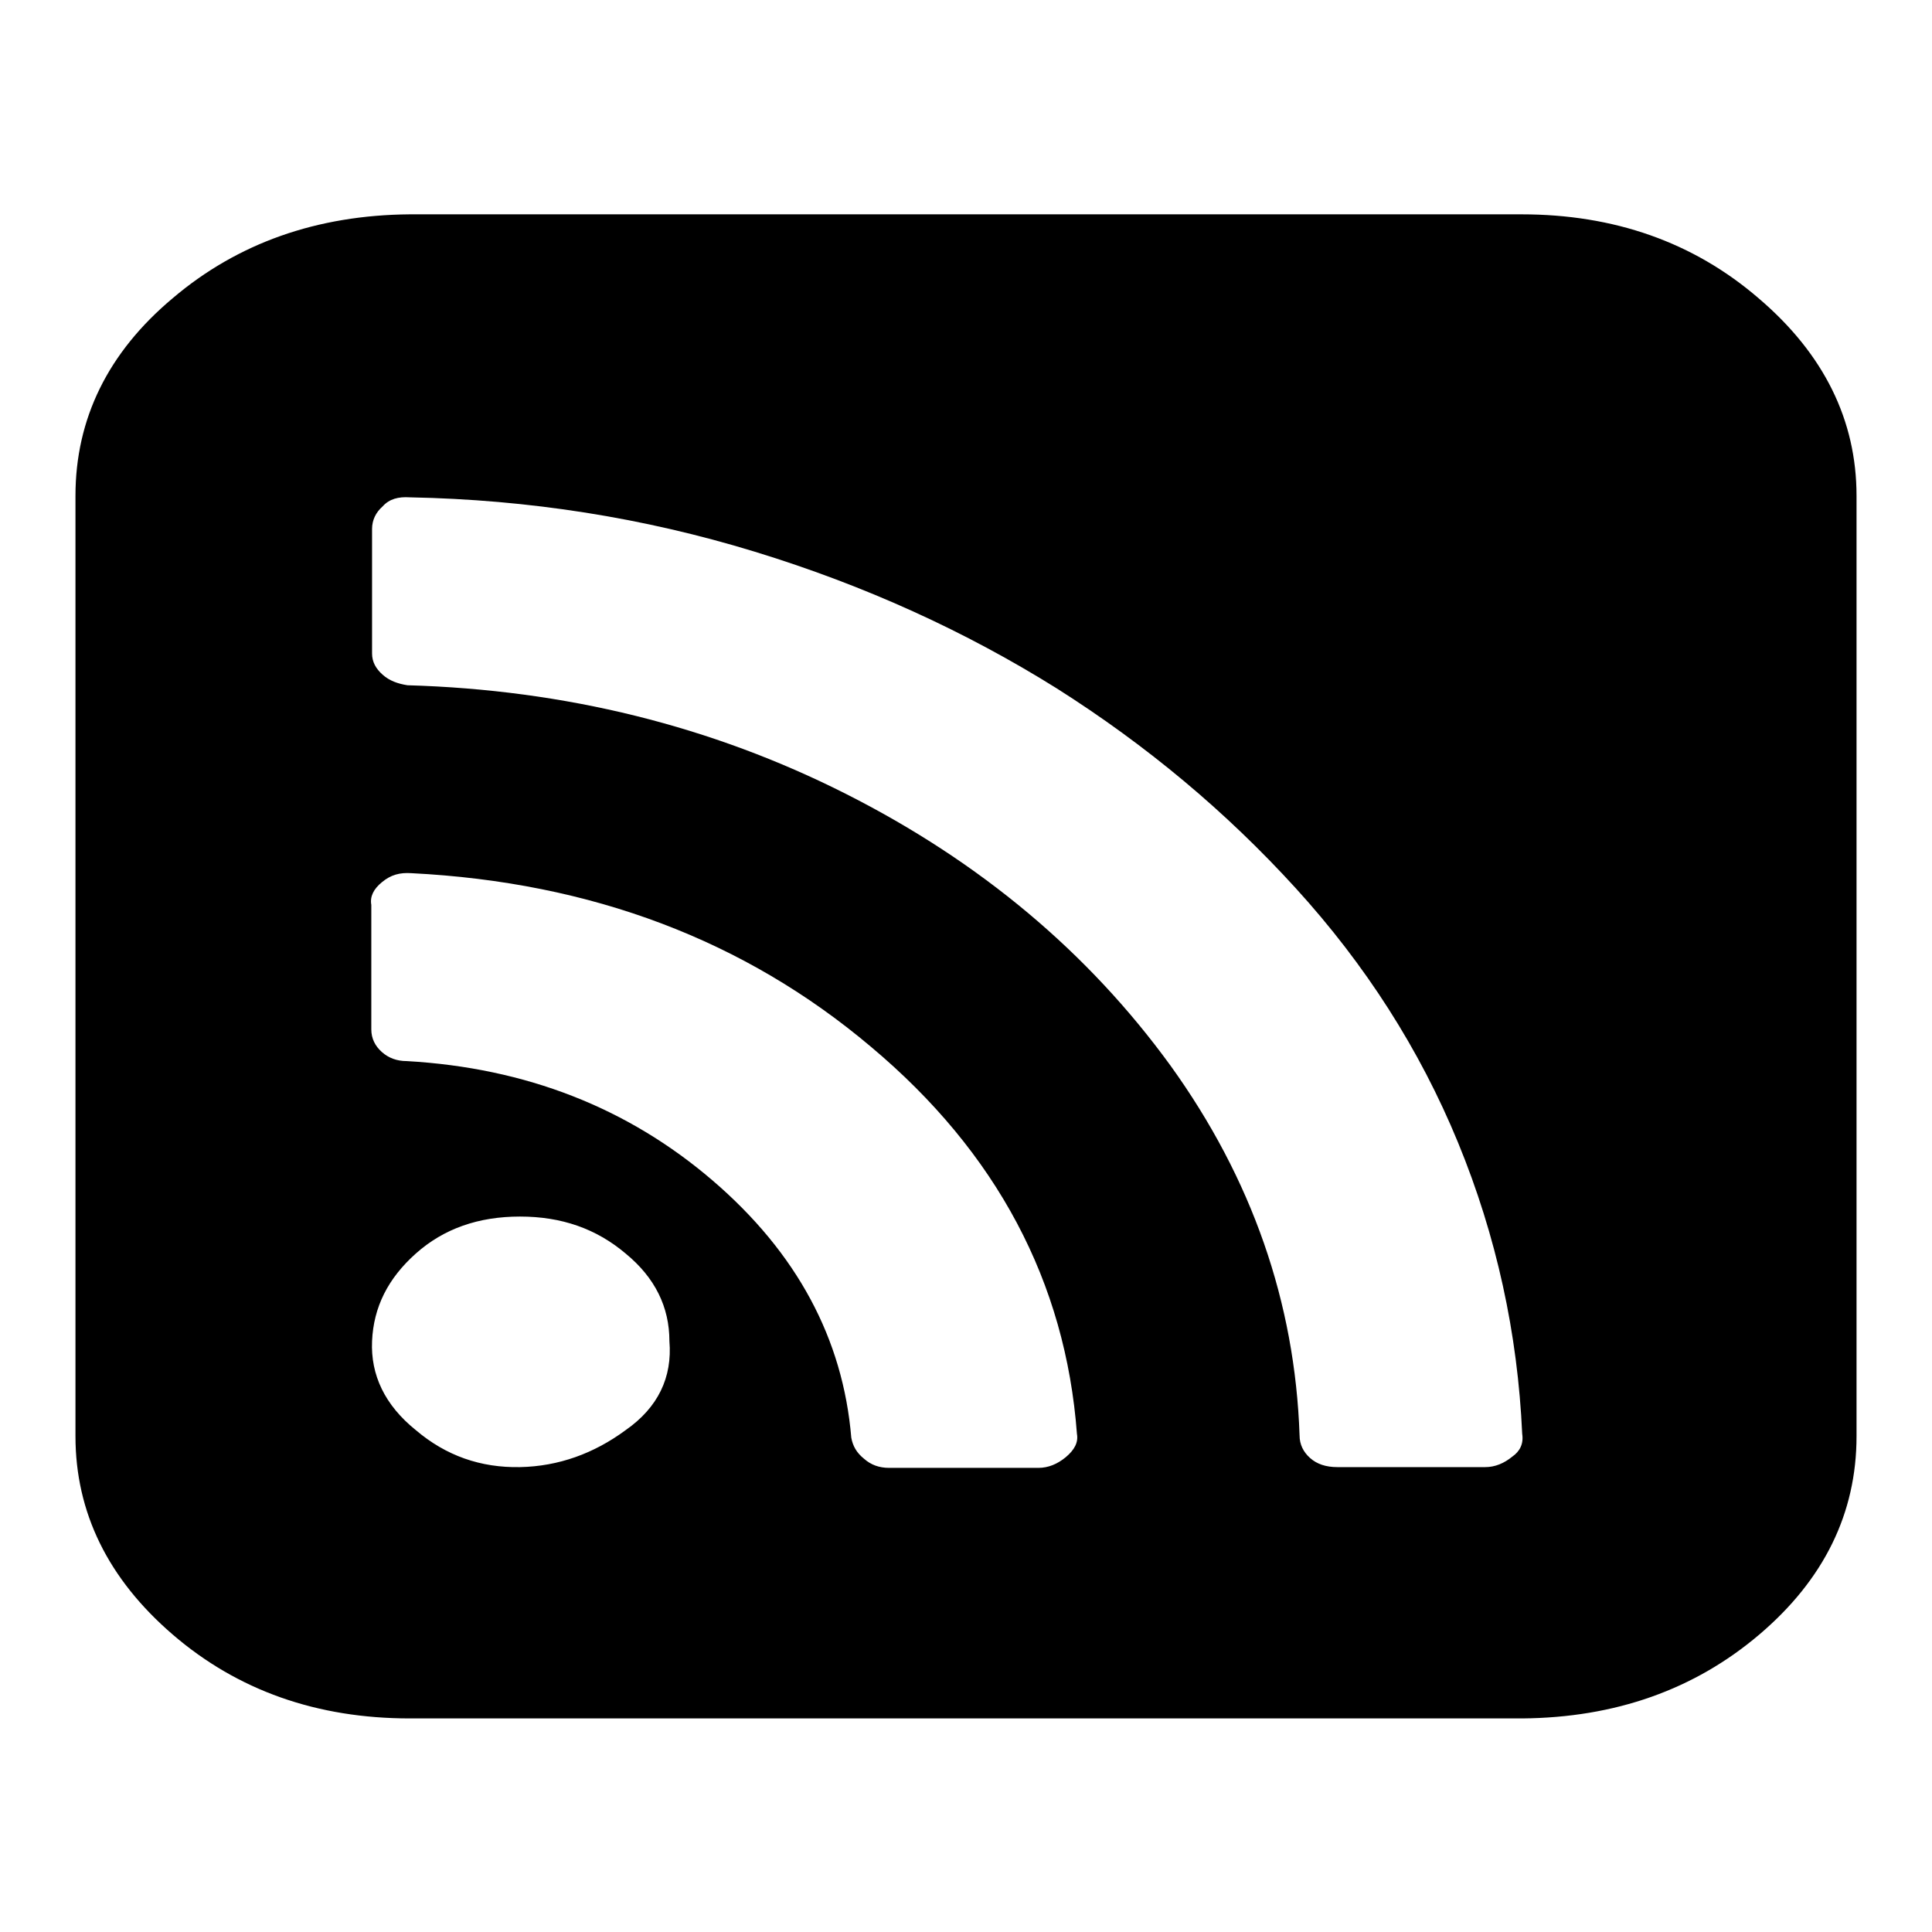
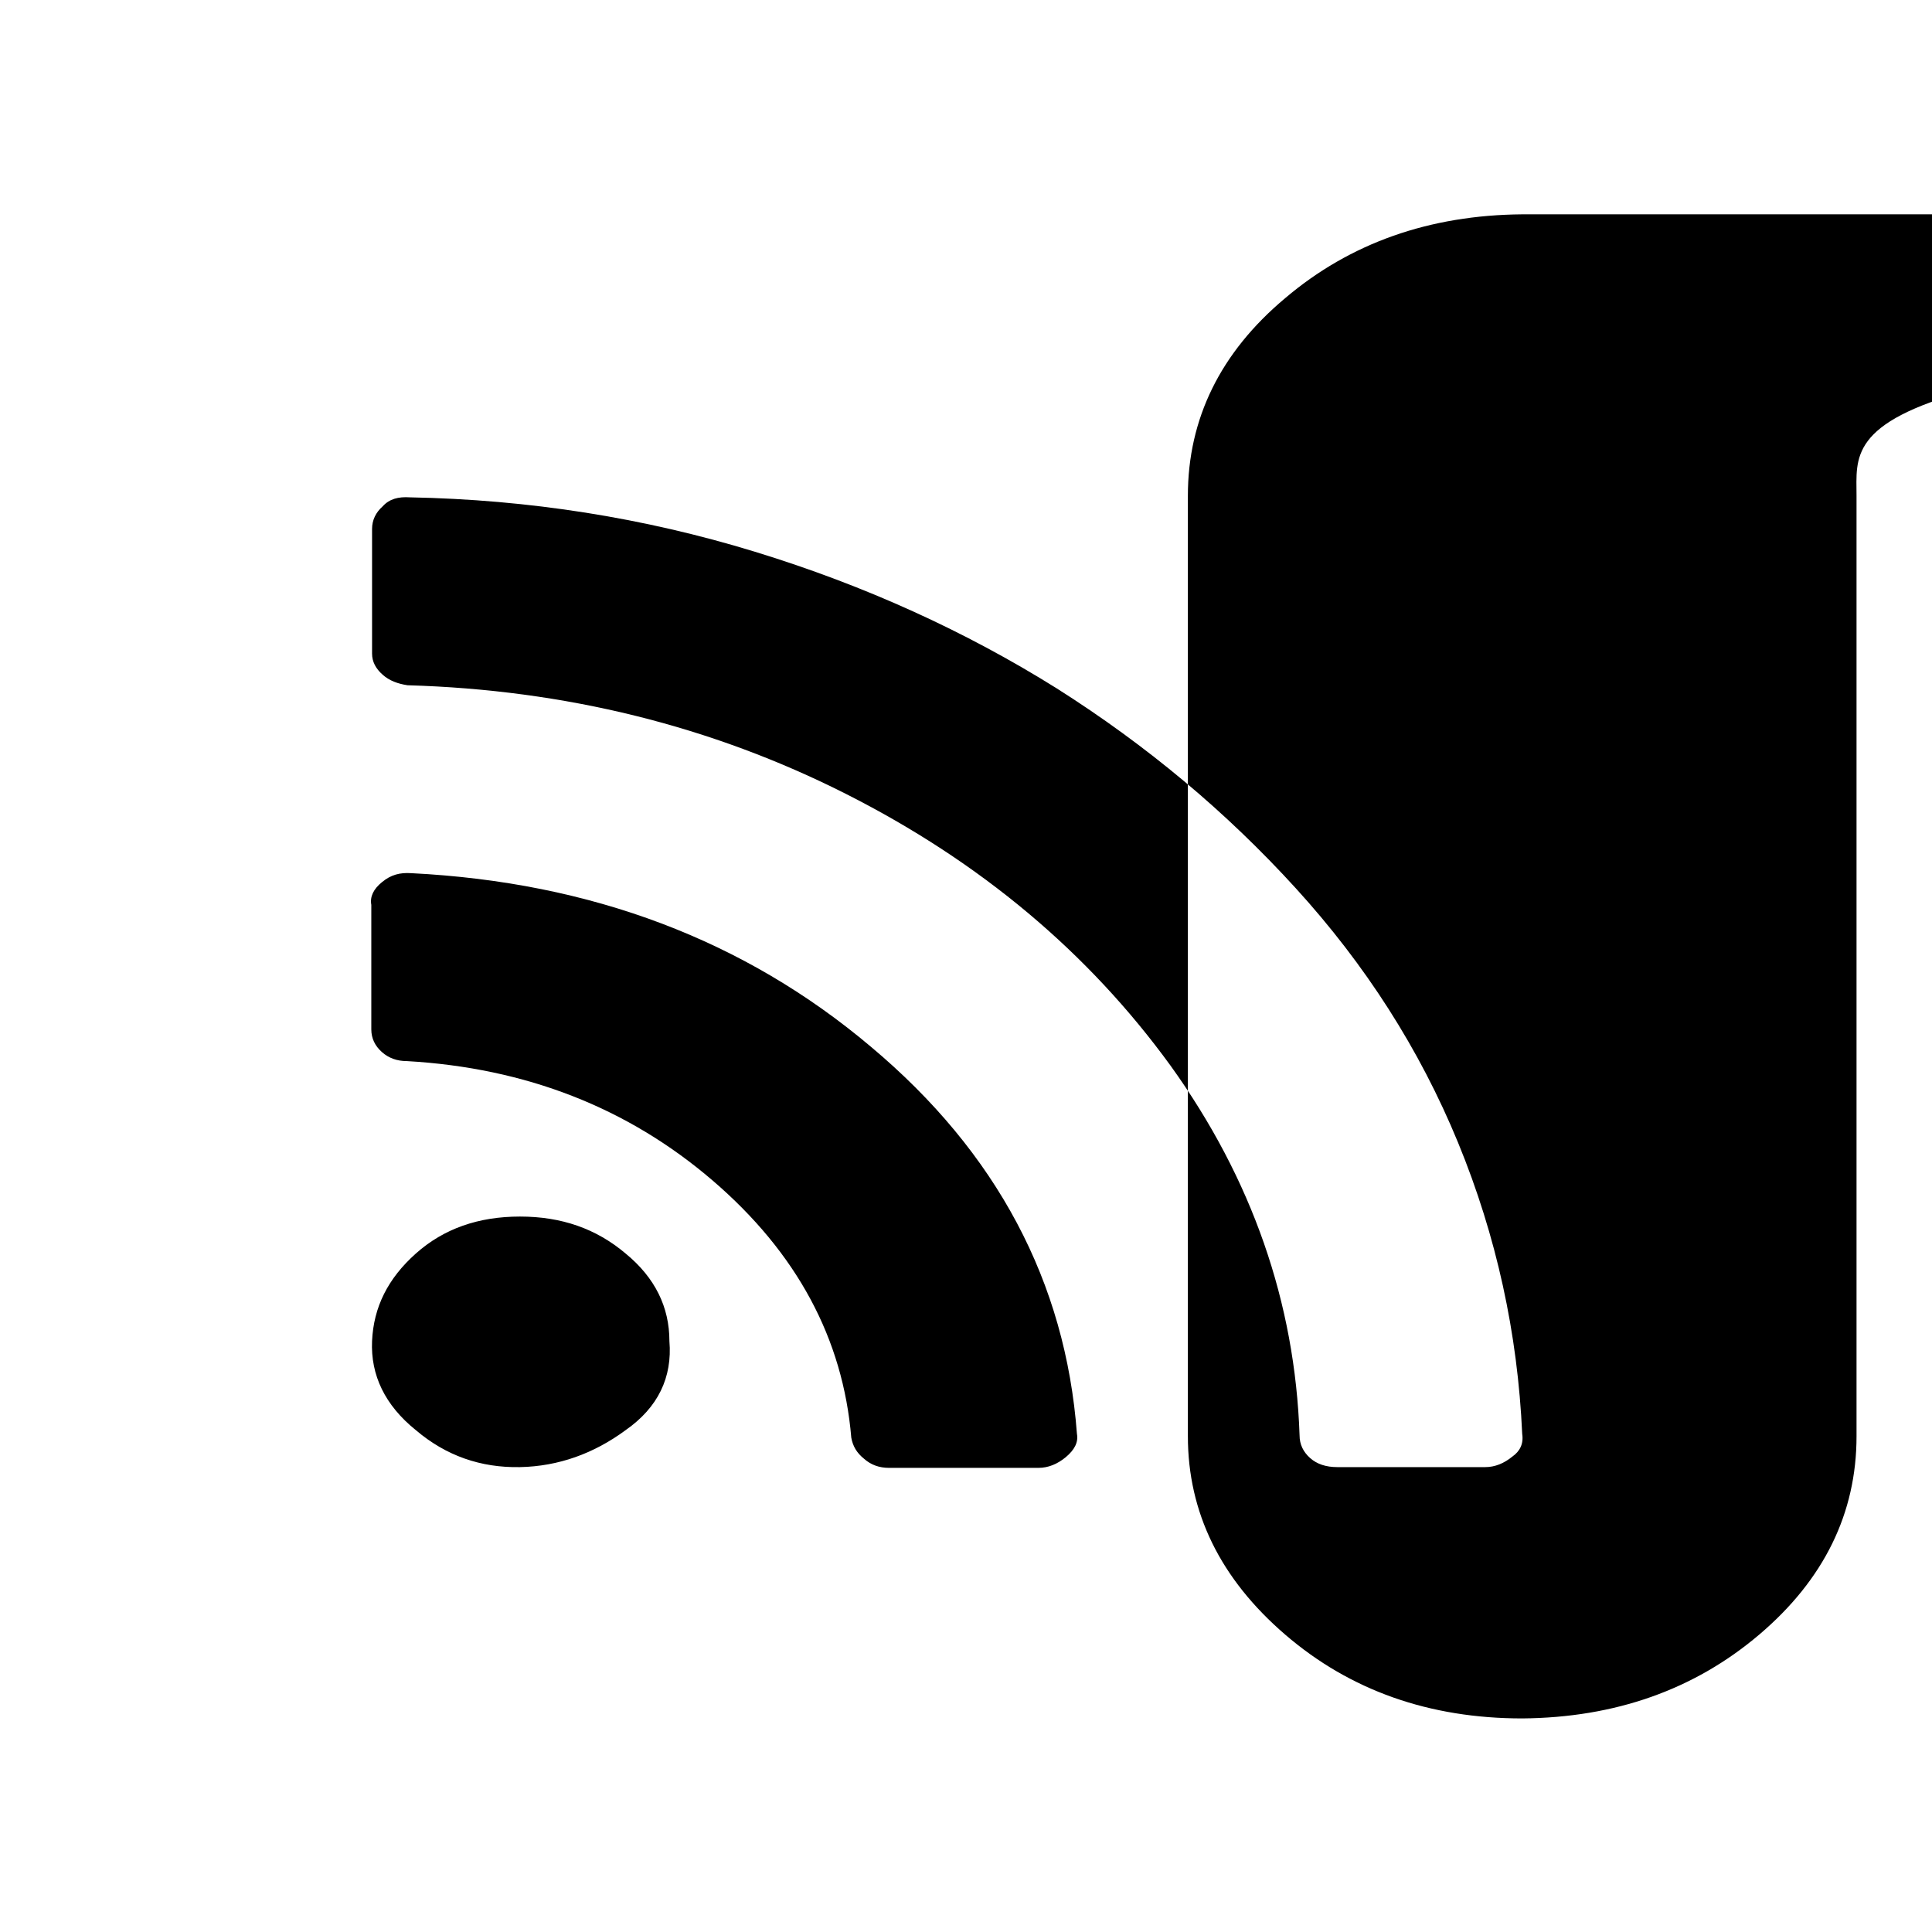
<svg xmlns="http://www.w3.org/2000/svg" version="1.1" x="0px" y="0px" viewBox="0 0 256 256" enable-background="new 0 0 256 256" xml:space="preserve">
  <g>
    <g>
-       <path fill="#000000" d="M88.7,177.7c0-4.5-1.9-8.4-5.8-11.6c-3.9-3.3-8.5-4.9-14-4.9s-10.1,1.6-13.8,4.9c-3.7,3.3-5.6,7.1-5.8,11.6c-0.2,4.5,1.7,8.5,5.8,11.8c4,3.4,8.6,5,13.8,4.9c5.1-0.1,9.8-1.8,14-4.9C87.2,186.5,89.1,182.5,88.7,177.7z M142.7,190c-1.5-20.1-10.6-37.3-27.3-51.3c-16.7-14.1-37-21.8-60.9-23c-1.5-0.1-2.7,0.2-3.9,1.2c-1.1,0.9-1.6,1.9-1.4,3v16.5c0,1.2,0.5,2.2,1.4,3c0.9,0.8,2,1.2,3.3,1.2c15.8,0.9,29.3,6.2,40.5,15.8c11.2,9.6,17.3,21,18.4,34.1c0.2,1.1,0.7,2,1.7,2.8c0.9,0.8,2,1.2,3.3,1.2h19.8c1.3,0,2.5-0.5,3.6-1.4C142.4,192.1,142.9,191.1,142.7,190L142.7,190z M201.7,190c-0.6-13.3-3.4-26.2-8.5-38.6c-5.1-12.4-12.3-23.6-21.5-33.7c-9.2-10.1-19.7-18.9-31.7-26.5C128,83.7,114.7,77.6,100,73.1c-14.7-4.5-29.9-6.9-45.7-7.2c-1.5-0.1-2.7,0.2-3.6,1.2c-0.9,0.8-1.4,1.8-1.4,3v16.5c0,1.1,0.5,2,1.4,2.8c0.9,0.8,2,1.2,3.3,1.4c20.9,0.6,40.3,5.4,58.1,14.4c17.8,9,32.1,21,43,36c10.8,15,16.5,31.4,17.1,49c0,1.2,0.5,2.2,1.4,3c0.9,0.8,2.1,1.2,3.6,1.2h19.6c1.3,0,2.5-0.5,3.6-1.4C201.4,192.3,201.9,191.3,201.7,190z M246,65.7v124.6c0,10.2-4.3,19-12.9,26.3c-8.6,7.3-19.1,11-31.4,11.1H54.3c-12.3,0-22.8-3.7-31.4-11.1c-8.6-7.4-12.9-16.2-12.9-26.3V65.7c0-10.2,4.3-19,12.9-26.2c8.6-7.3,19.1-11,31.4-11.1h147.3c12.3,0,22.8,3.7,31.4,11.1C241.7,46.9,246,55.7,246,65.7z" />
+       <path fill="#000000" d="M88.7,177.7c0-4.5-1.9-8.4-5.8-11.6c-3.9-3.3-8.5-4.9-14-4.9s-10.1,1.6-13.8,4.9c-3.7,3.3-5.6,7.1-5.8,11.6c-0.2,4.5,1.7,8.5,5.8,11.8c4,3.4,8.6,5,13.8,4.9c5.1-0.1,9.8-1.8,14-4.9C87.2,186.5,89.1,182.5,88.7,177.7z M142.7,190c-1.5-20.1-10.6-37.3-27.3-51.3c-16.7-14.1-37-21.8-60.9-23c-1.5-0.1-2.7,0.2-3.9,1.2c-1.1,0.9-1.6,1.9-1.4,3v16.5c0,1.2,0.5,2.2,1.4,3c0.9,0.8,2,1.2,3.3,1.2c15.8,0.9,29.3,6.2,40.5,15.8c11.2,9.6,17.3,21,18.4,34.1c0.2,1.1,0.7,2,1.7,2.8c0.9,0.8,2,1.2,3.3,1.2h19.8c1.3,0,2.5-0.5,3.6-1.4C142.4,192.1,142.9,191.1,142.7,190L142.7,190z M201.7,190c-0.6-13.3-3.4-26.2-8.5-38.6c-5.1-12.4-12.3-23.6-21.5-33.7c-9.2-10.1-19.7-18.9-31.7-26.5C128,83.7,114.7,77.6,100,73.1c-14.7-4.5-29.9-6.9-45.7-7.2c-1.5-0.1-2.7,0.2-3.6,1.2c-0.9,0.8-1.4,1.8-1.4,3v16.5c0,1.1,0.5,2,1.4,2.8c0.9,0.8,2,1.2,3.3,1.4c20.9,0.6,40.3,5.4,58.1,14.4c17.8,9,32.1,21,43,36c10.8,15,16.5,31.4,17.1,49c0,1.2,0.5,2.2,1.4,3c0.9,0.8,2.1,1.2,3.6,1.2h19.6c1.3,0,2.5-0.5,3.6-1.4C201.4,192.3,201.9,191.3,201.7,190z M246,65.7v124.6c0,10.2-4.3,19-12.9,26.3c-8.6,7.3-19.1,11-31.4,11.1c-12.3,0-22.8-3.7-31.4-11.1c-8.6-7.4-12.9-16.2-12.9-26.3V65.7c0-10.2,4.3-19,12.9-26.2c8.6-7.3,19.1-11,31.4-11.1h147.3c12.3,0,22.8,3.7,31.4,11.1C241.7,46.9,246,55.7,246,65.7z" />
    </g>
  </g>
</svg>